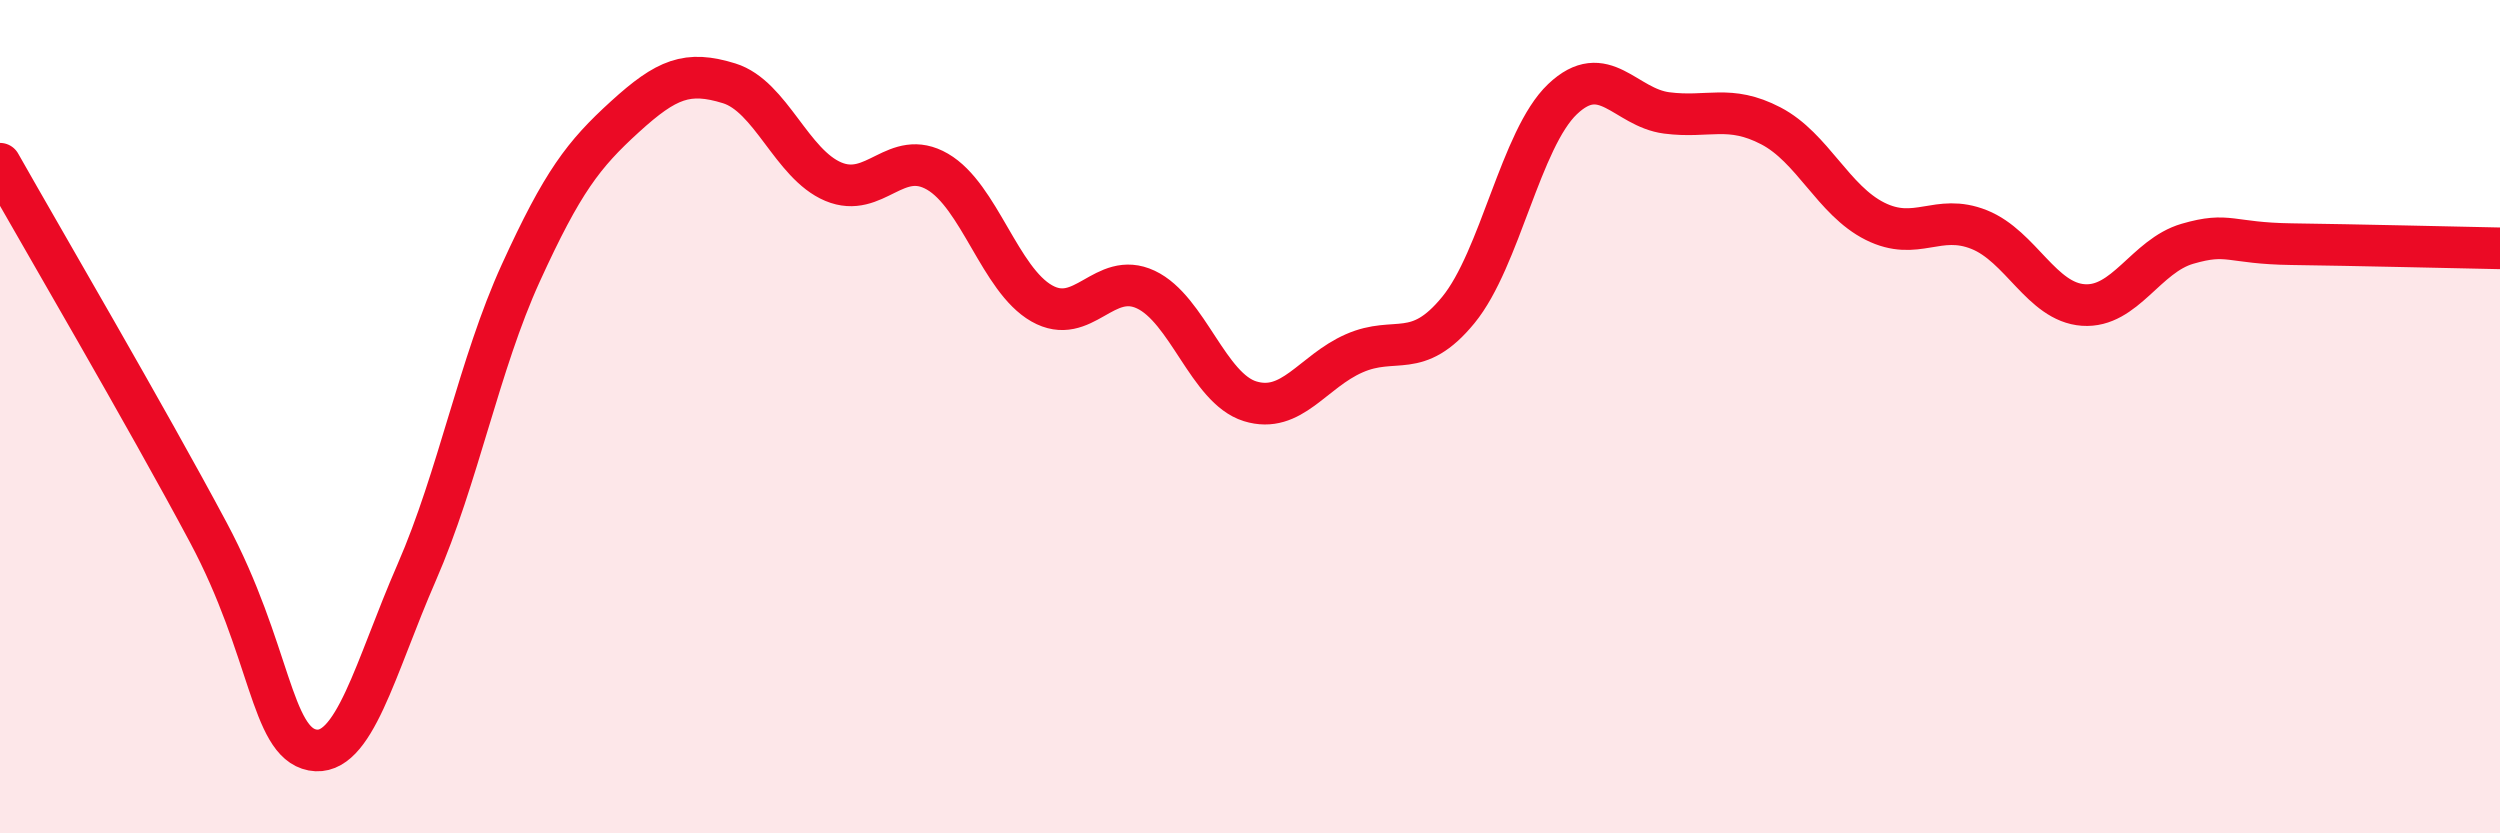
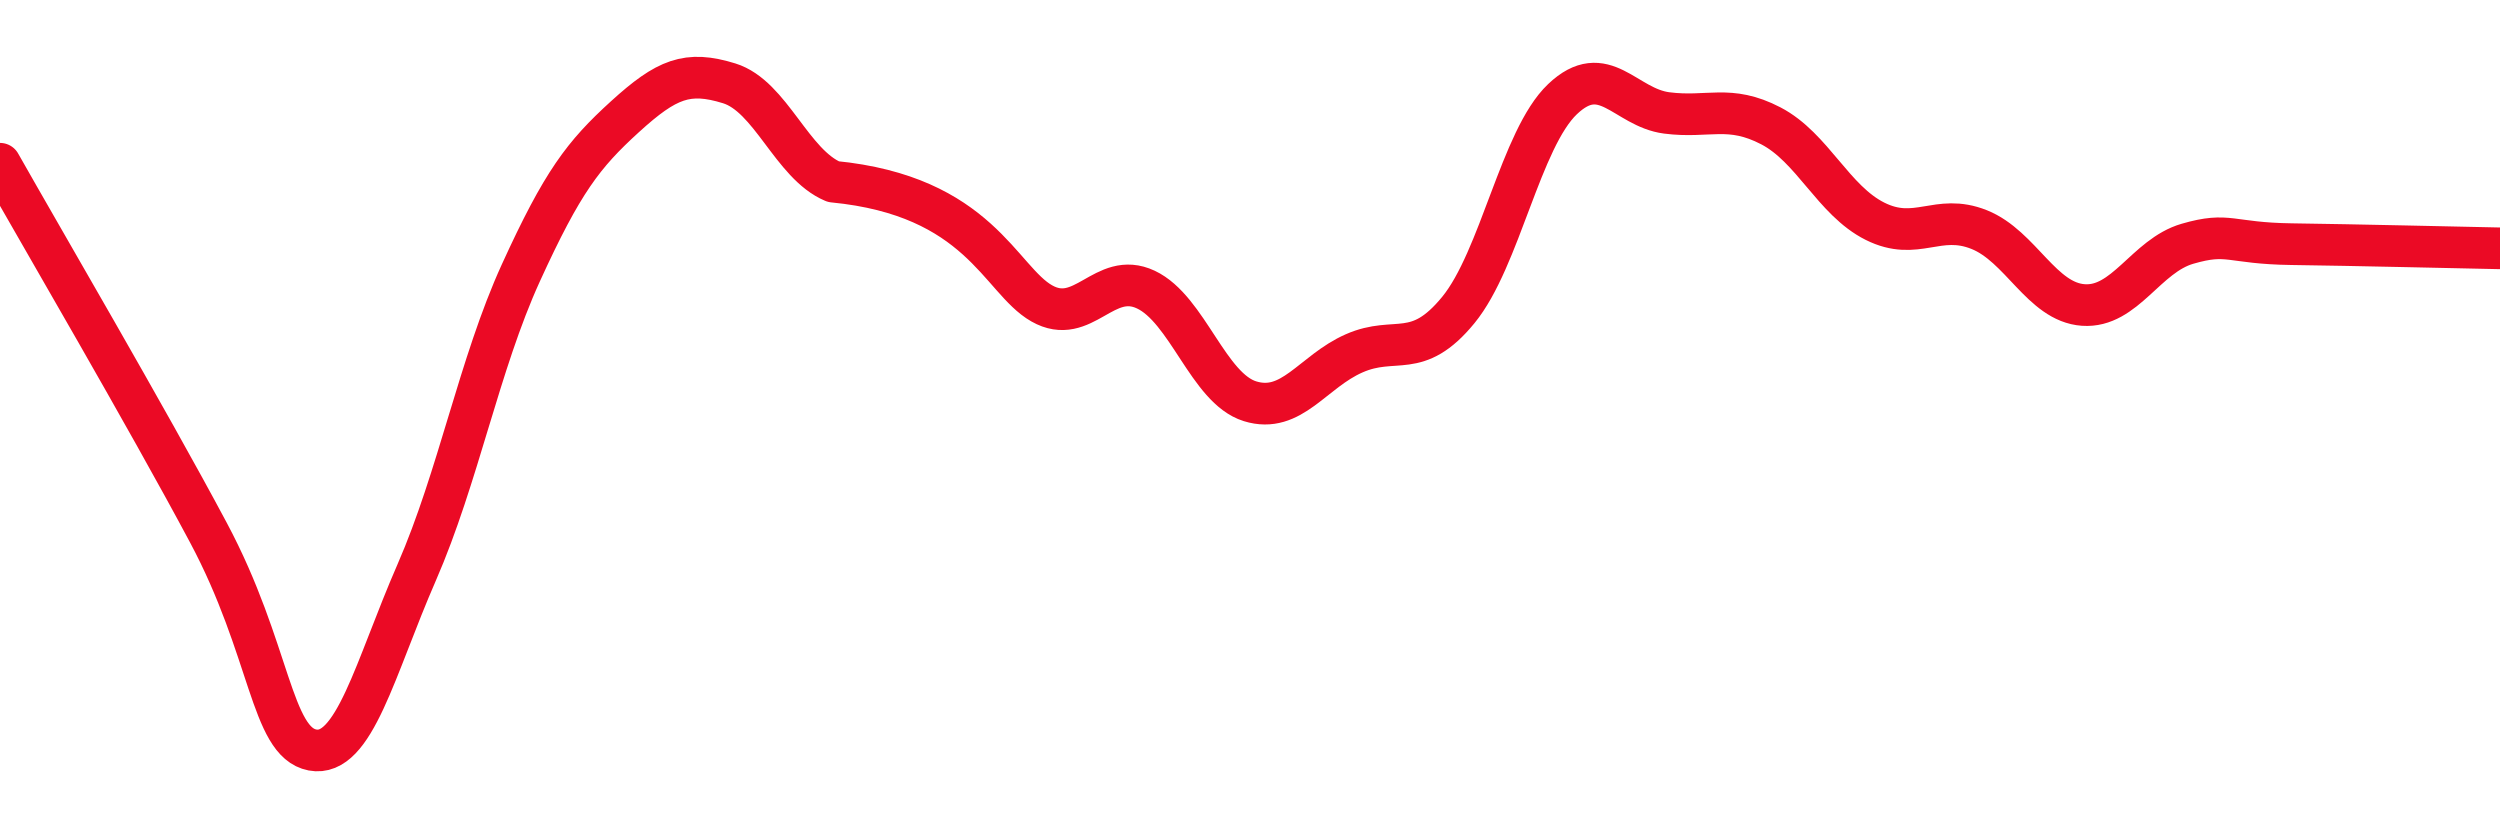
<svg xmlns="http://www.w3.org/2000/svg" width="60" height="20" viewBox="0 0 60 20">
-   <path d="M 0,3.93 C 1,5.7 3.5,9.97 5,12.78 C 6.5,15.59 6.5,17.81 7.5,18 C 8.5,18.19 9,16.03 10,13.74 C 11,11.45 11.5,8.74 12.5,6.55 C 13.5,4.36 14,3.71 15,2.8 C 16,1.89 16.5,1.69 17.5,2 C 18.5,2.31 19,3.94 20,4.36 C 21,4.78 21.5,3.54 22.5,4.12 C 23.5,4.7 24,6.71 25,7.28 C 26,7.85 26.5,6.48 27.5,6.95 C 28.5,7.42 29,9.32 30,9.63 C 31,9.94 31.5,8.92 32.5,8.48 C 33.5,8.04 34,8.66 35,7.44 C 36,6.22 36.5,3.33 37.5,2.38 C 38.5,1.43 39,2.58 40,2.71 C 41,2.84 41.5,2.5 42.5,3.02 C 43.5,3.54 44,4.81 45,5.31 C 46,5.81 46.5,5.11 47.5,5.51 C 48.5,5.91 49,7.25 50,7.32 C 51,7.39 51.5,6.14 52.5,5.85 C 53.5,5.56 53.5,5.84 55,5.86 C 56.5,5.88 59,5.94 60,5.96L60 20L0 20Z" fill="#EB0A25" opacity="0.1" stroke-linecap="round" stroke-linejoin="round" />
-   <path d="M 0,3.93 C 1,5.7 3.5,9.97 5,12.78 C 6.5,15.59 6.5,17.81 7.5,18 C 8.5,18.19 9,16.03 10,13.74 C 11,11.45 11.5,8.74 12.5,6.55 C 13.5,4.36 14,3.71 15,2.8 C 16,1.89 16.5,1.69 17.5,2 C 18.5,2.31 19,3.94 20,4.36 C 21,4.78 21.5,3.54 22.5,4.12 C 23.5,4.7 24,6.71 25,7.28 C 26,7.85 26.5,6.48 27.5,6.95 C 28.5,7.42 29,9.32 30,9.63 C 31,9.94 31.5,8.92 32.5,8.48 C 33.5,8.04 34,8.66 35,7.44 C 36,6.22 36.5,3.33 37.5,2.38 C 38.5,1.43 39,2.58 40,2.71 C 41,2.84 41.5,2.5 42.5,3.02 C 43.5,3.54 44,4.81 45,5.31 C 46,5.81 46.5,5.11 47.5,5.51 C 48.5,5.91 49,7.25 50,7.32 C 51,7.39 51.5,6.14 52.5,5.85 C 53.5,5.56 53.5,5.84 55,5.86 C 56.5,5.88 59,5.94 60,5.96" stroke="#EB0A25" stroke-width="1" fill="none" stroke-linecap="round" stroke-linejoin="round" />
+   <path d="M 0,3.93 C 1,5.7 3.5,9.97 5,12.78 C 6.5,15.59 6.5,17.81 7.5,18 C 8.5,18.19 9,16.03 10,13.74 C 11,11.45 11.5,8.74 12.5,6.55 C 13.5,4.36 14,3.71 15,2.8 C 16,1.89 16.5,1.69 17.5,2 C 18.5,2.31 19,3.94 20,4.36 C 23.5,4.7 24,6.71 25,7.28 C 26,7.85 26.5,6.48 27.5,6.95 C 28.5,7.42 29,9.32 30,9.63 C 31,9.94 31.5,8.92 32.5,8.48 C 33.5,8.04 34,8.66 35,7.44 C 36,6.22 36.5,3.33 37.5,2.38 C 38.5,1.43 39,2.58 40,2.71 C 41,2.84 41.5,2.5 42.5,3.02 C 43.5,3.54 44,4.81 45,5.31 C 46,5.81 46.5,5.11 47.5,5.51 C 48.5,5.91 49,7.25 50,7.32 C 51,7.39 51.5,6.14 52.5,5.85 C 53.5,5.56 53.5,5.84 55,5.86 C 56.5,5.88 59,5.94 60,5.96" stroke="#EB0A25" stroke-width="1" fill="none" stroke-linecap="round" stroke-linejoin="round" />
</svg>